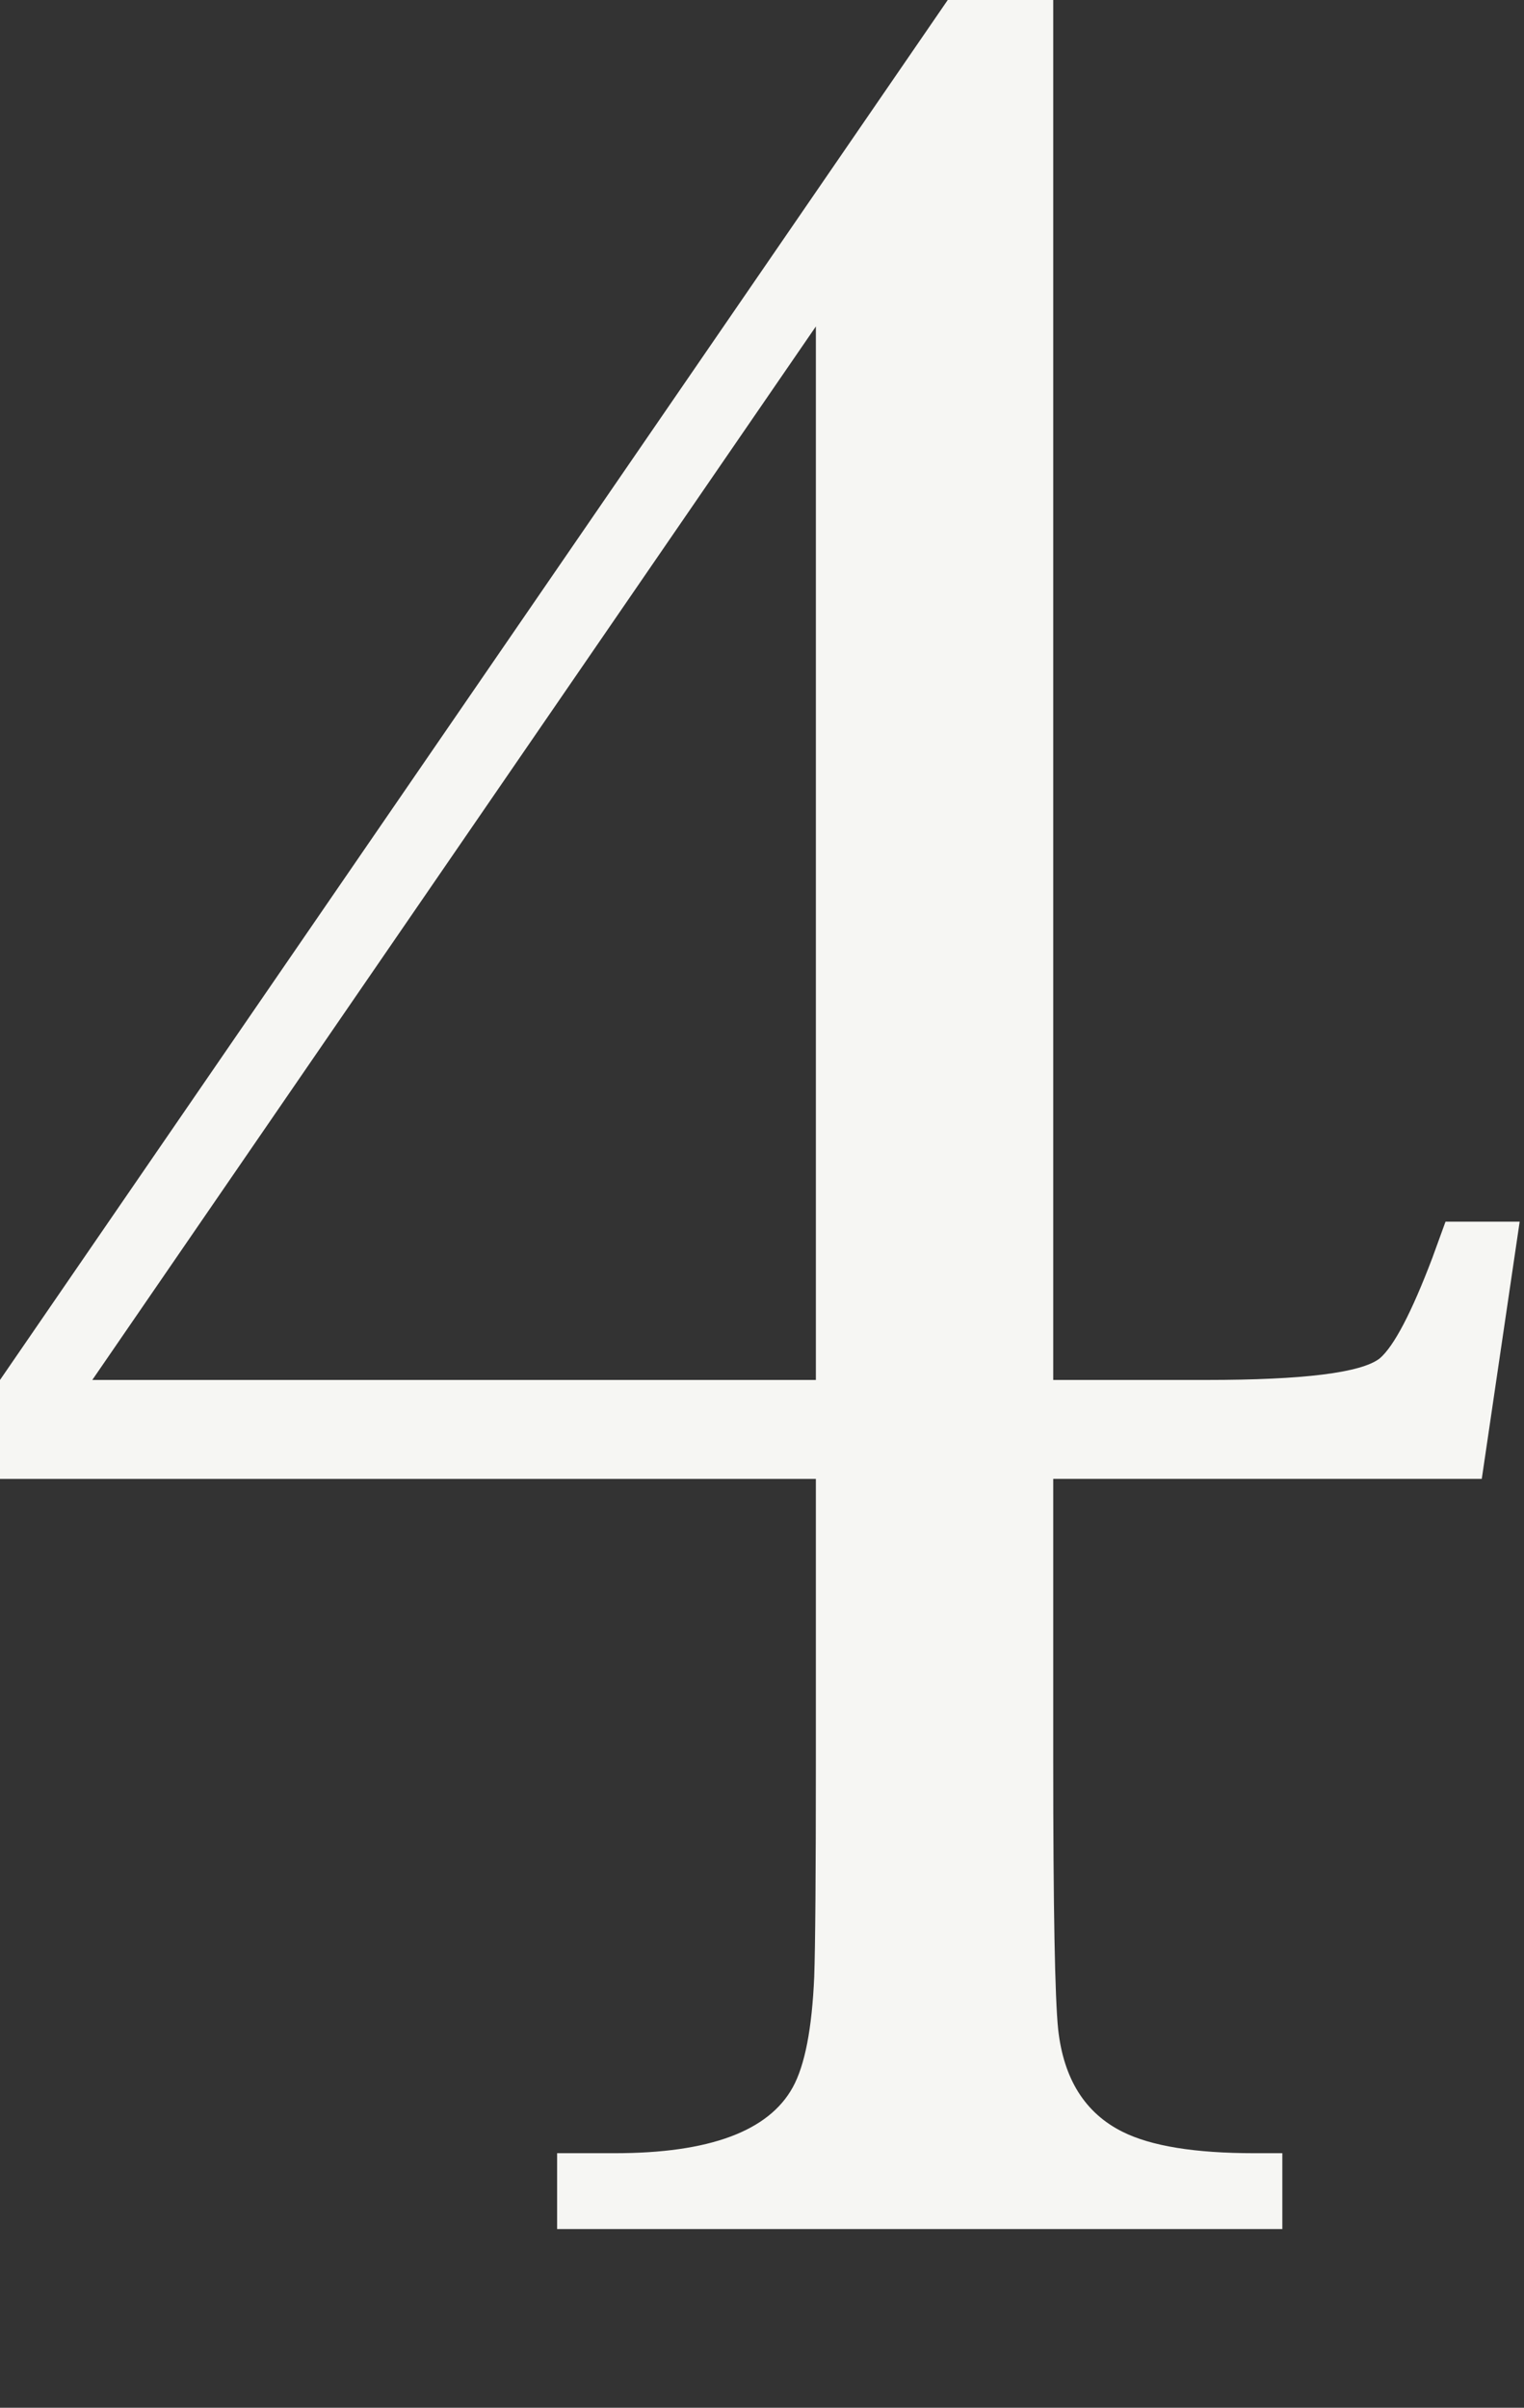
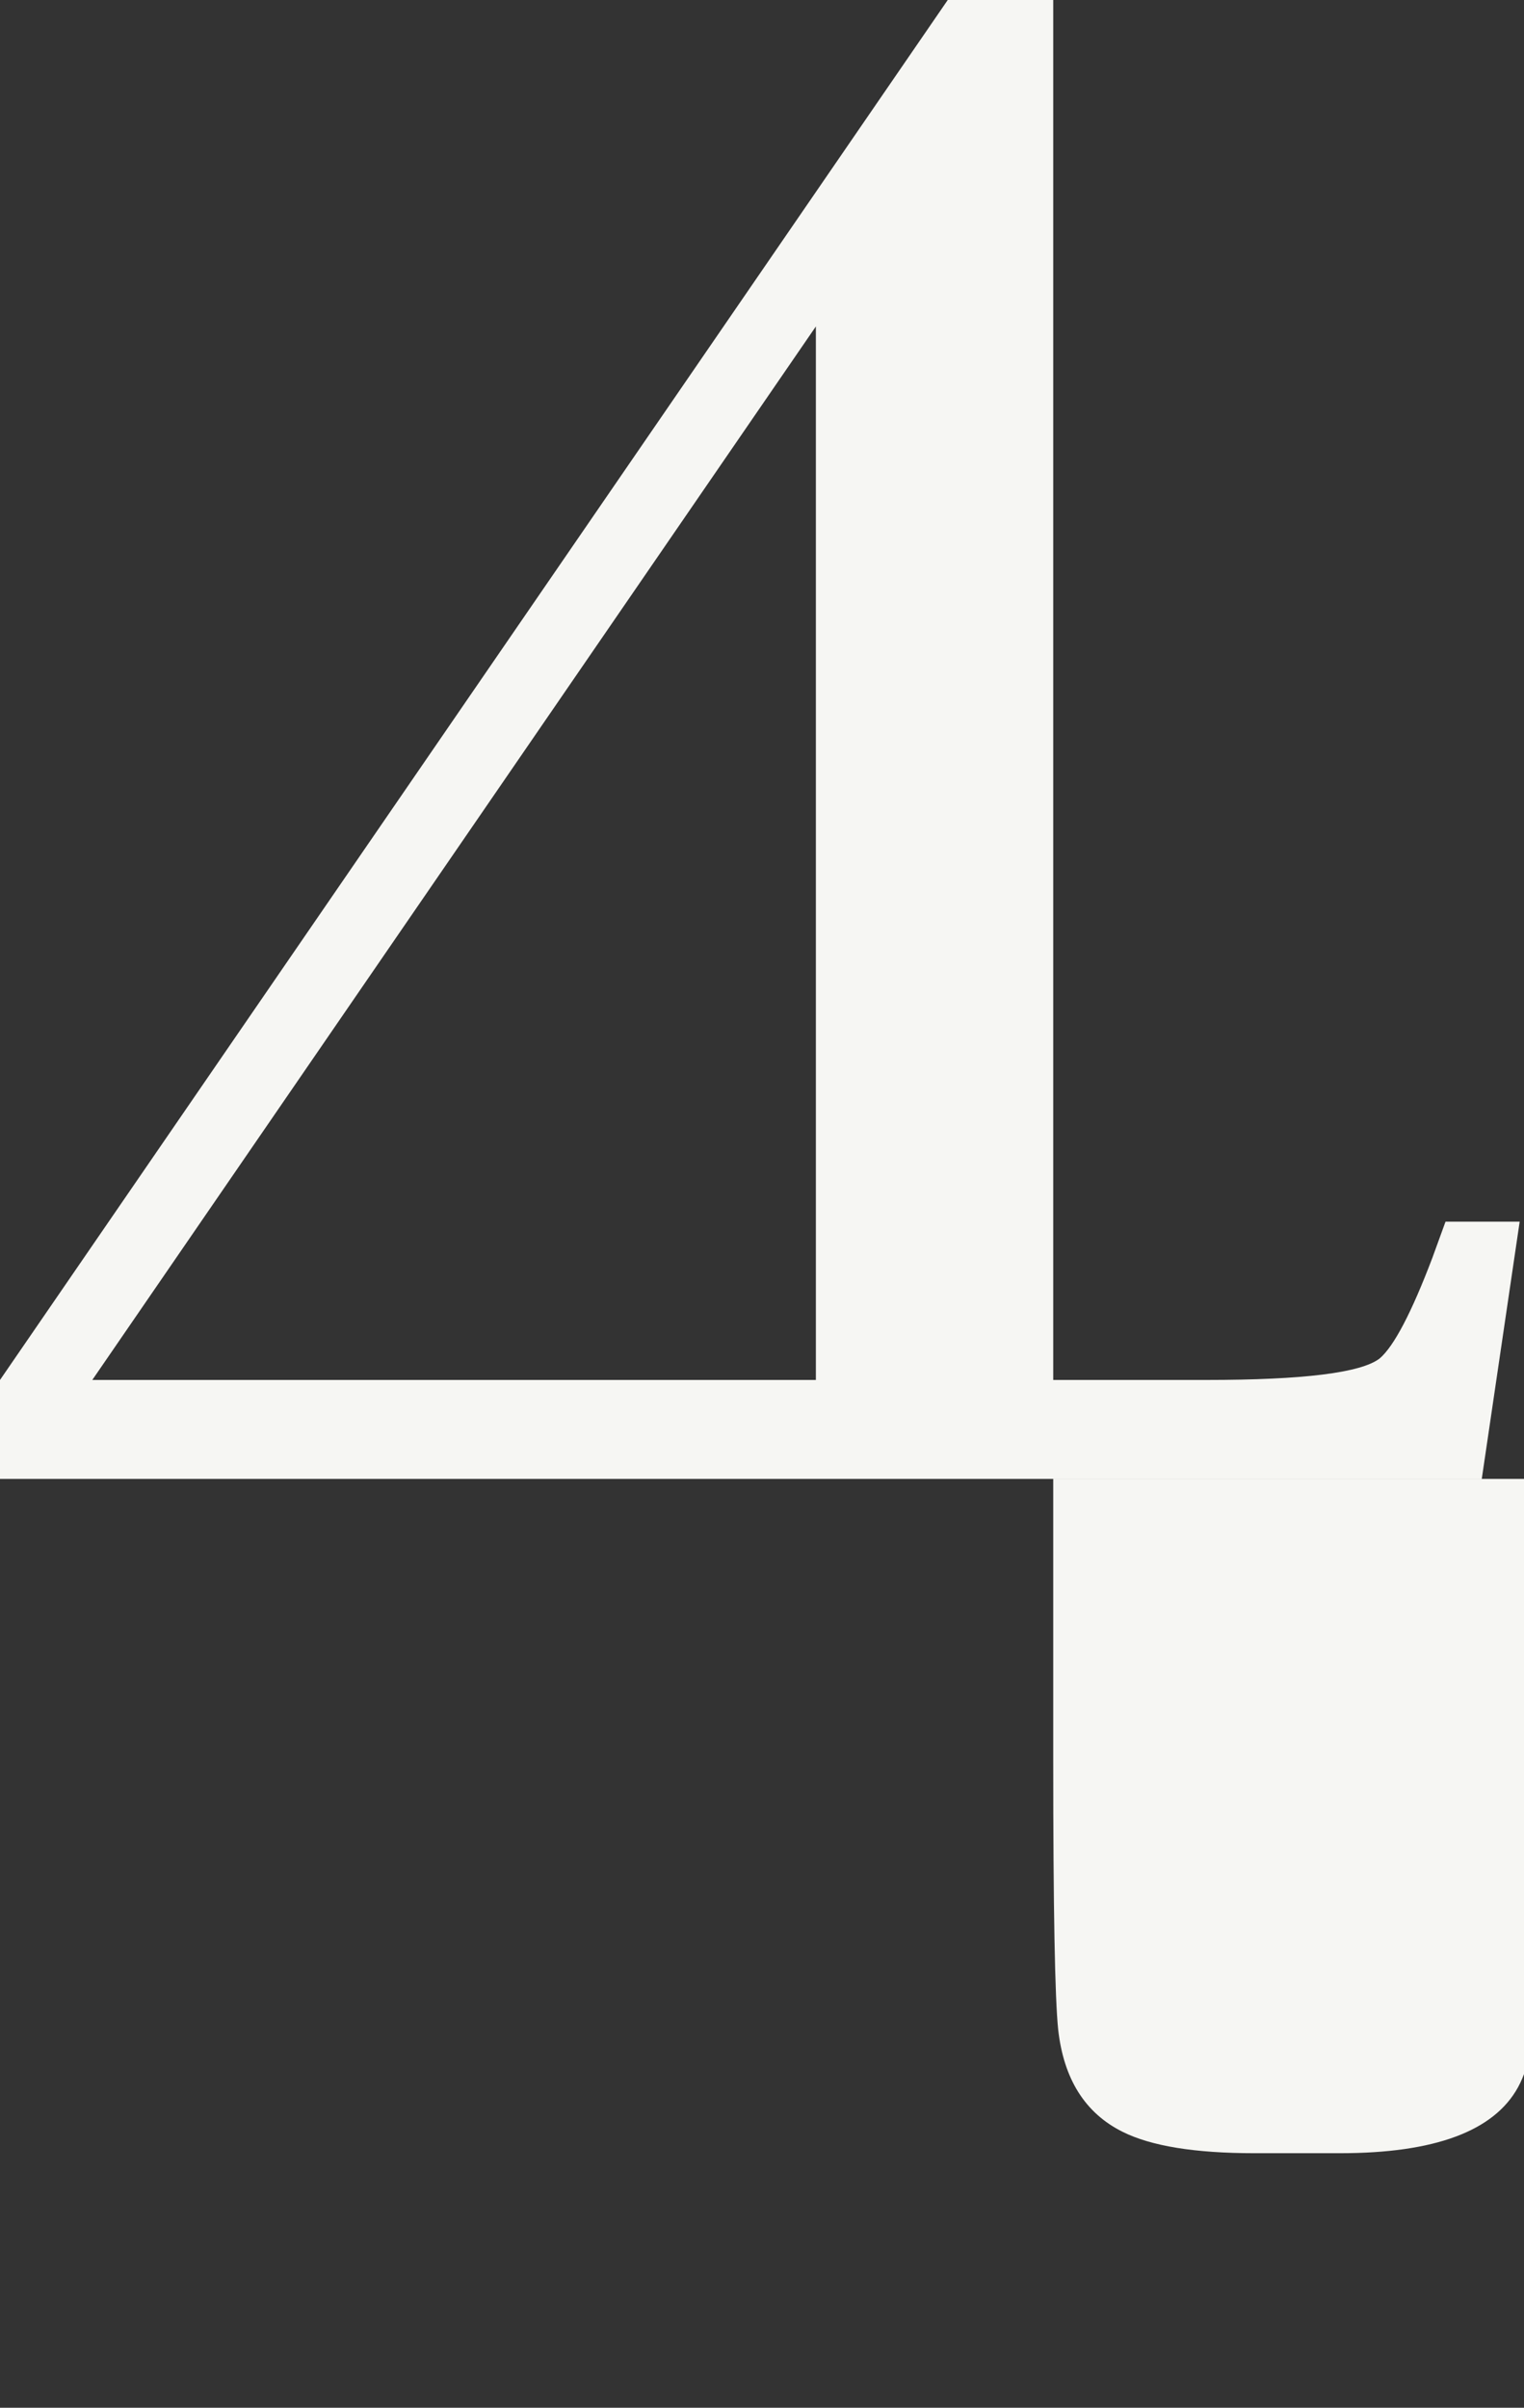
<svg xmlns="http://www.w3.org/2000/svg" enable-background="new 0 0 107 169" viewBox="0 0 107 169">
  <rect x="0" y="0" width="107" height="169" fill="#333333" stroke="none" />
-   <path d="m57.283 103.803h-57.283v-6.943l66.541-96.86h7.406v96.859h10.763c6.787 0 10.838-.5 12.15-1.504 1.002-.848 2.236-3.2 3.703-7.059l.926-2.547h5.207l-2.661 18.053h-30.088v19.789c0 10.339.116 16.626.347 18.863.386 3.471 1.89 5.863 4.514 7.174 2.005 1.004 5.092 1.505 9.258 1.505h1.967v5.323h-50.919v-5.323h4.05c6.634 0 10.8-1.542 12.498-4.629.848-1.542 1.349-4.126 1.504-7.753.076-2.159.116-7.213.116-15.16v-19.788zm0-6.944v-73.946l-50.803 73.946z" fill="#f6f6f3" />
+   <path d="m57.283 103.803h-57.283v-6.943l66.541-96.86h7.406v96.859h10.763c6.787 0 10.838-.5 12.15-1.504 1.002-.848 2.236-3.2 3.703-7.059l.926-2.547h5.207l-2.661 18.053h-30.088v19.789c0 10.339.116 16.626.347 18.863.386 3.471 1.89 5.863 4.514 7.174 2.005 1.004 5.092 1.505 9.258 1.505h1.967v5.323v-5.323h4.05c6.634 0 10.8-1.542 12.498-4.629.848-1.542 1.349-4.126 1.504-7.753.076-2.159.116-7.213.116-15.16v-19.788zm0-6.944v-73.946l-50.803 73.946z" fill="#f6f6f3" />
</svg>